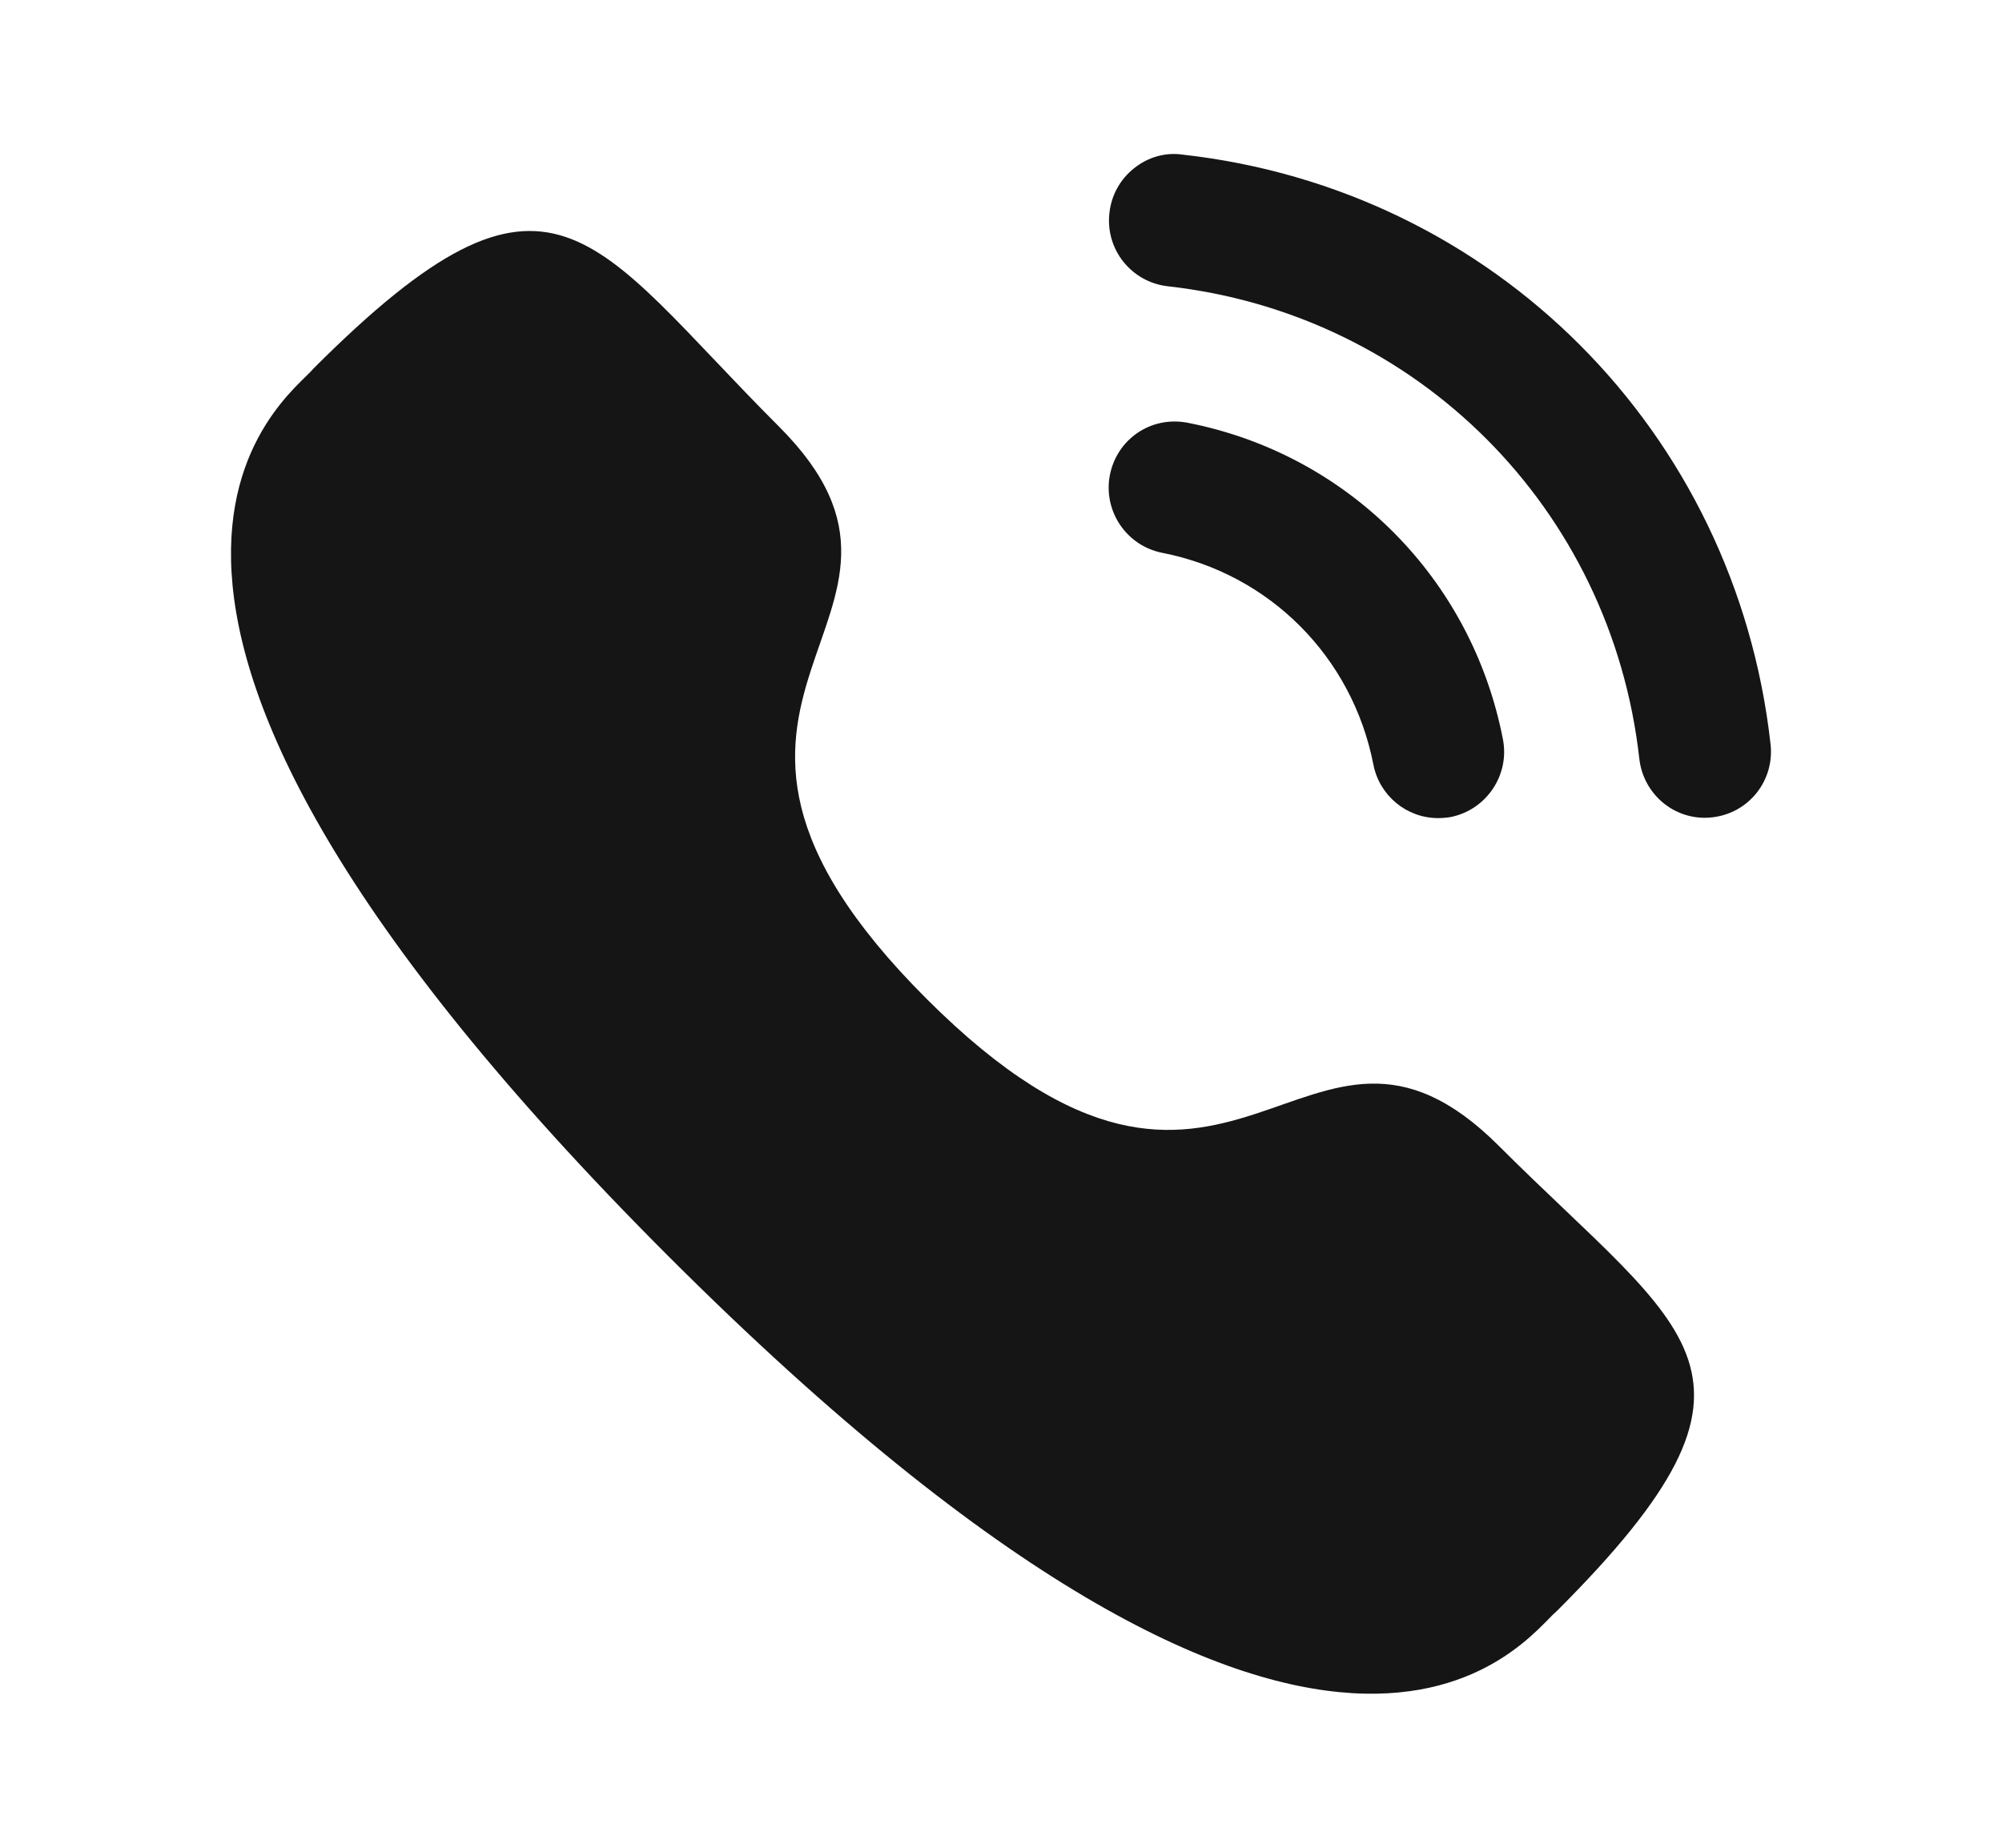
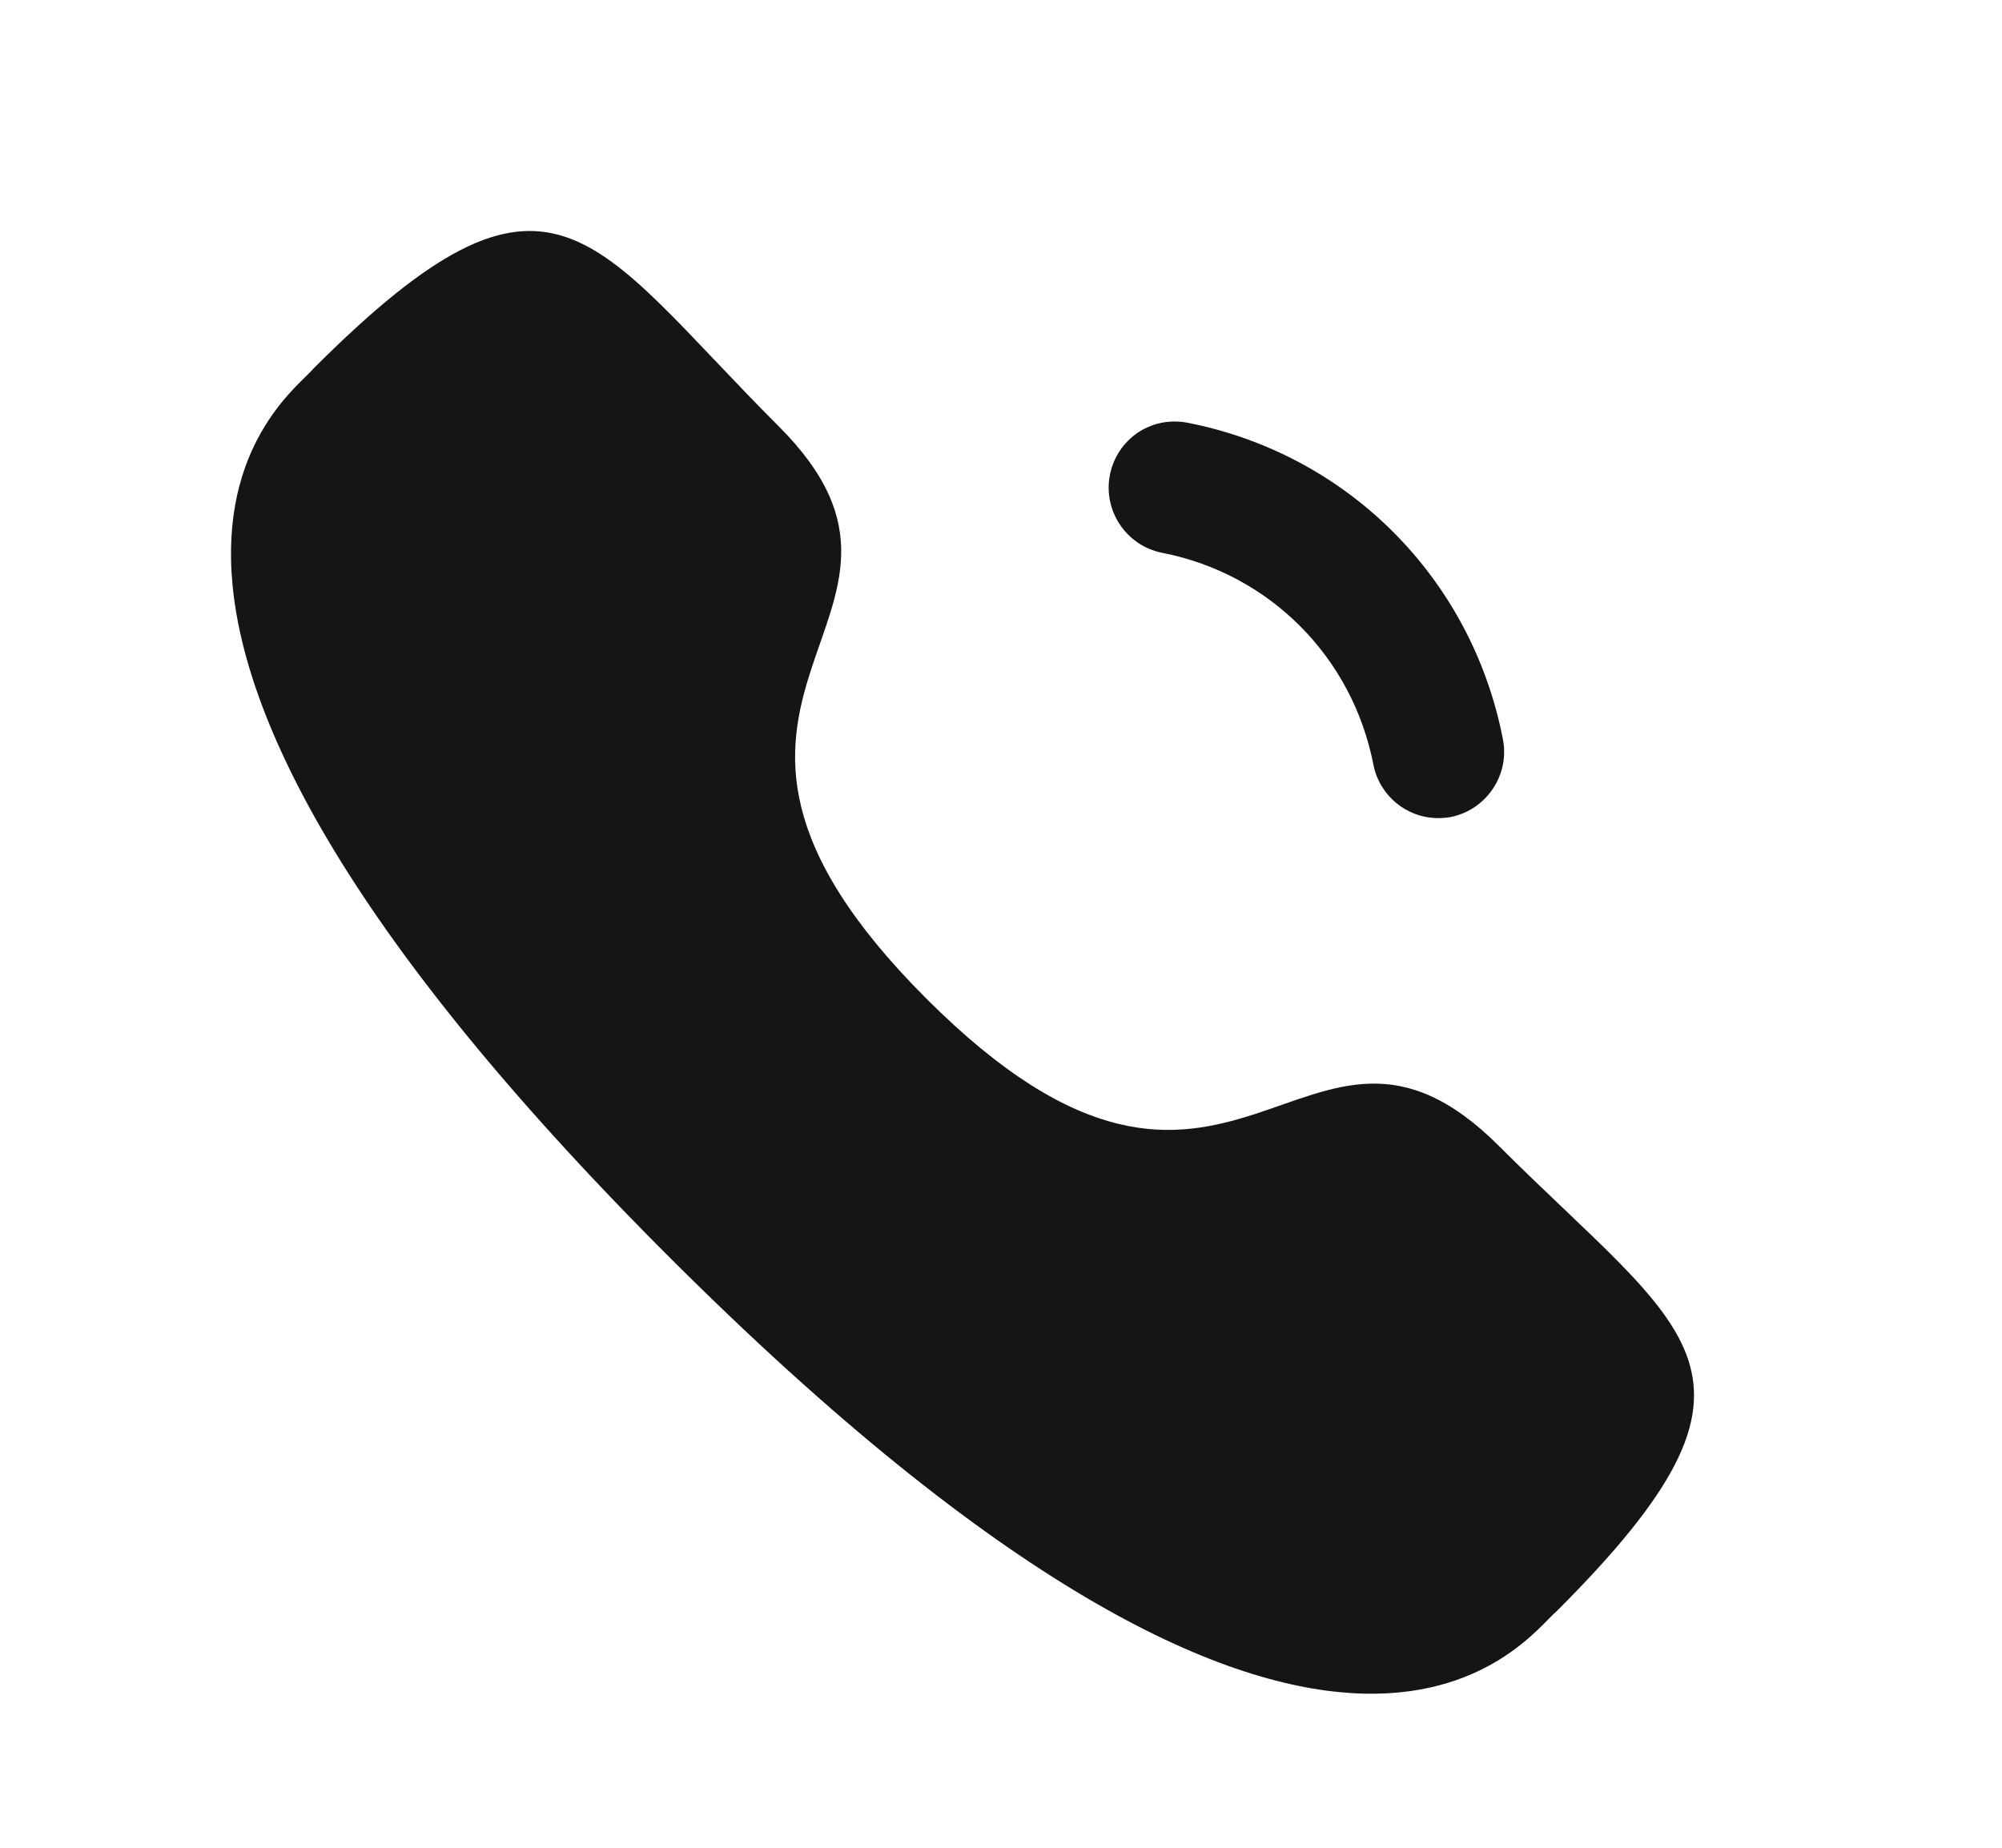
<svg xmlns="http://www.w3.org/2000/svg" width="13" height="12" viewBox="0 0 13 12" fill="none">
-   <path d="M7.709 2.745C7.471 2.701 7.253 2.853 7.207 3.085C7.162 3.318 7.314 3.544 7.546 3.59C8.243 3.726 8.781 4.265 8.918 4.965V4.965C8.957 5.167 9.134 5.313 9.338 5.313C9.365 5.313 9.393 5.311 9.421 5.306C9.652 5.259 9.805 5.033 9.759 4.8C9.556 3.755 8.751 2.948 7.709 2.745Z" fill="#151515" />
-   <path d="M7.678 1.004C7.566 0.988 7.454 1.021 7.365 1.092C7.274 1.164 7.216 1.268 7.204 1.384C7.177 1.62 7.347 1.832 7.582 1.859C9.203 2.04 10.463 3.302 10.645 4.928C10.67 5.146 10.852 5.311 11.07 5.311C11.087 5.311 11.103 5.31 11.119 5.308C11.233 5.295 11.335 5.239 11.407 5.149C11.478 5.059 11.51 4.947 11.497 4.832C11.27 2.804 9.7 1.229 7.678 1.004Z" fill="#151515" />
+   <path d="M7.709 2.745C7.471 2.701 7.253 2.853 7.207 3.085C7.162 3.318 7.314 3.544 7.546 3.59C8.243 3.726 8.781 4.265 8.918 4.965C8.957 5.167 9.134 5.313 9.338 5.313C9.365 5.313 9.393 5.311 9.421 5.306C9.652 5.259 9.805 5.033 9.759 4.8C9.556 3.755 8.751 2.948 7.709 2.745Z" fill="#151515" />
  <path fill-rule="evenodd" clip-rule="evenodd" d="M6.016 6.486C8.01 8.48 8.463 6.173 9.733 7.442C10.957 8.666 11.661 8.912 10.11 10.462C9.915 10.618 8.681 12.497 4.342 8.16C0.003 3.822 1.881 2.586 2.037 2.392C3.592 0.837 3.833 1.545 5.057 2.769C6.327 4.038 4.021 4.492 6.016 6.486Z" fill="#151515" />
</svg>